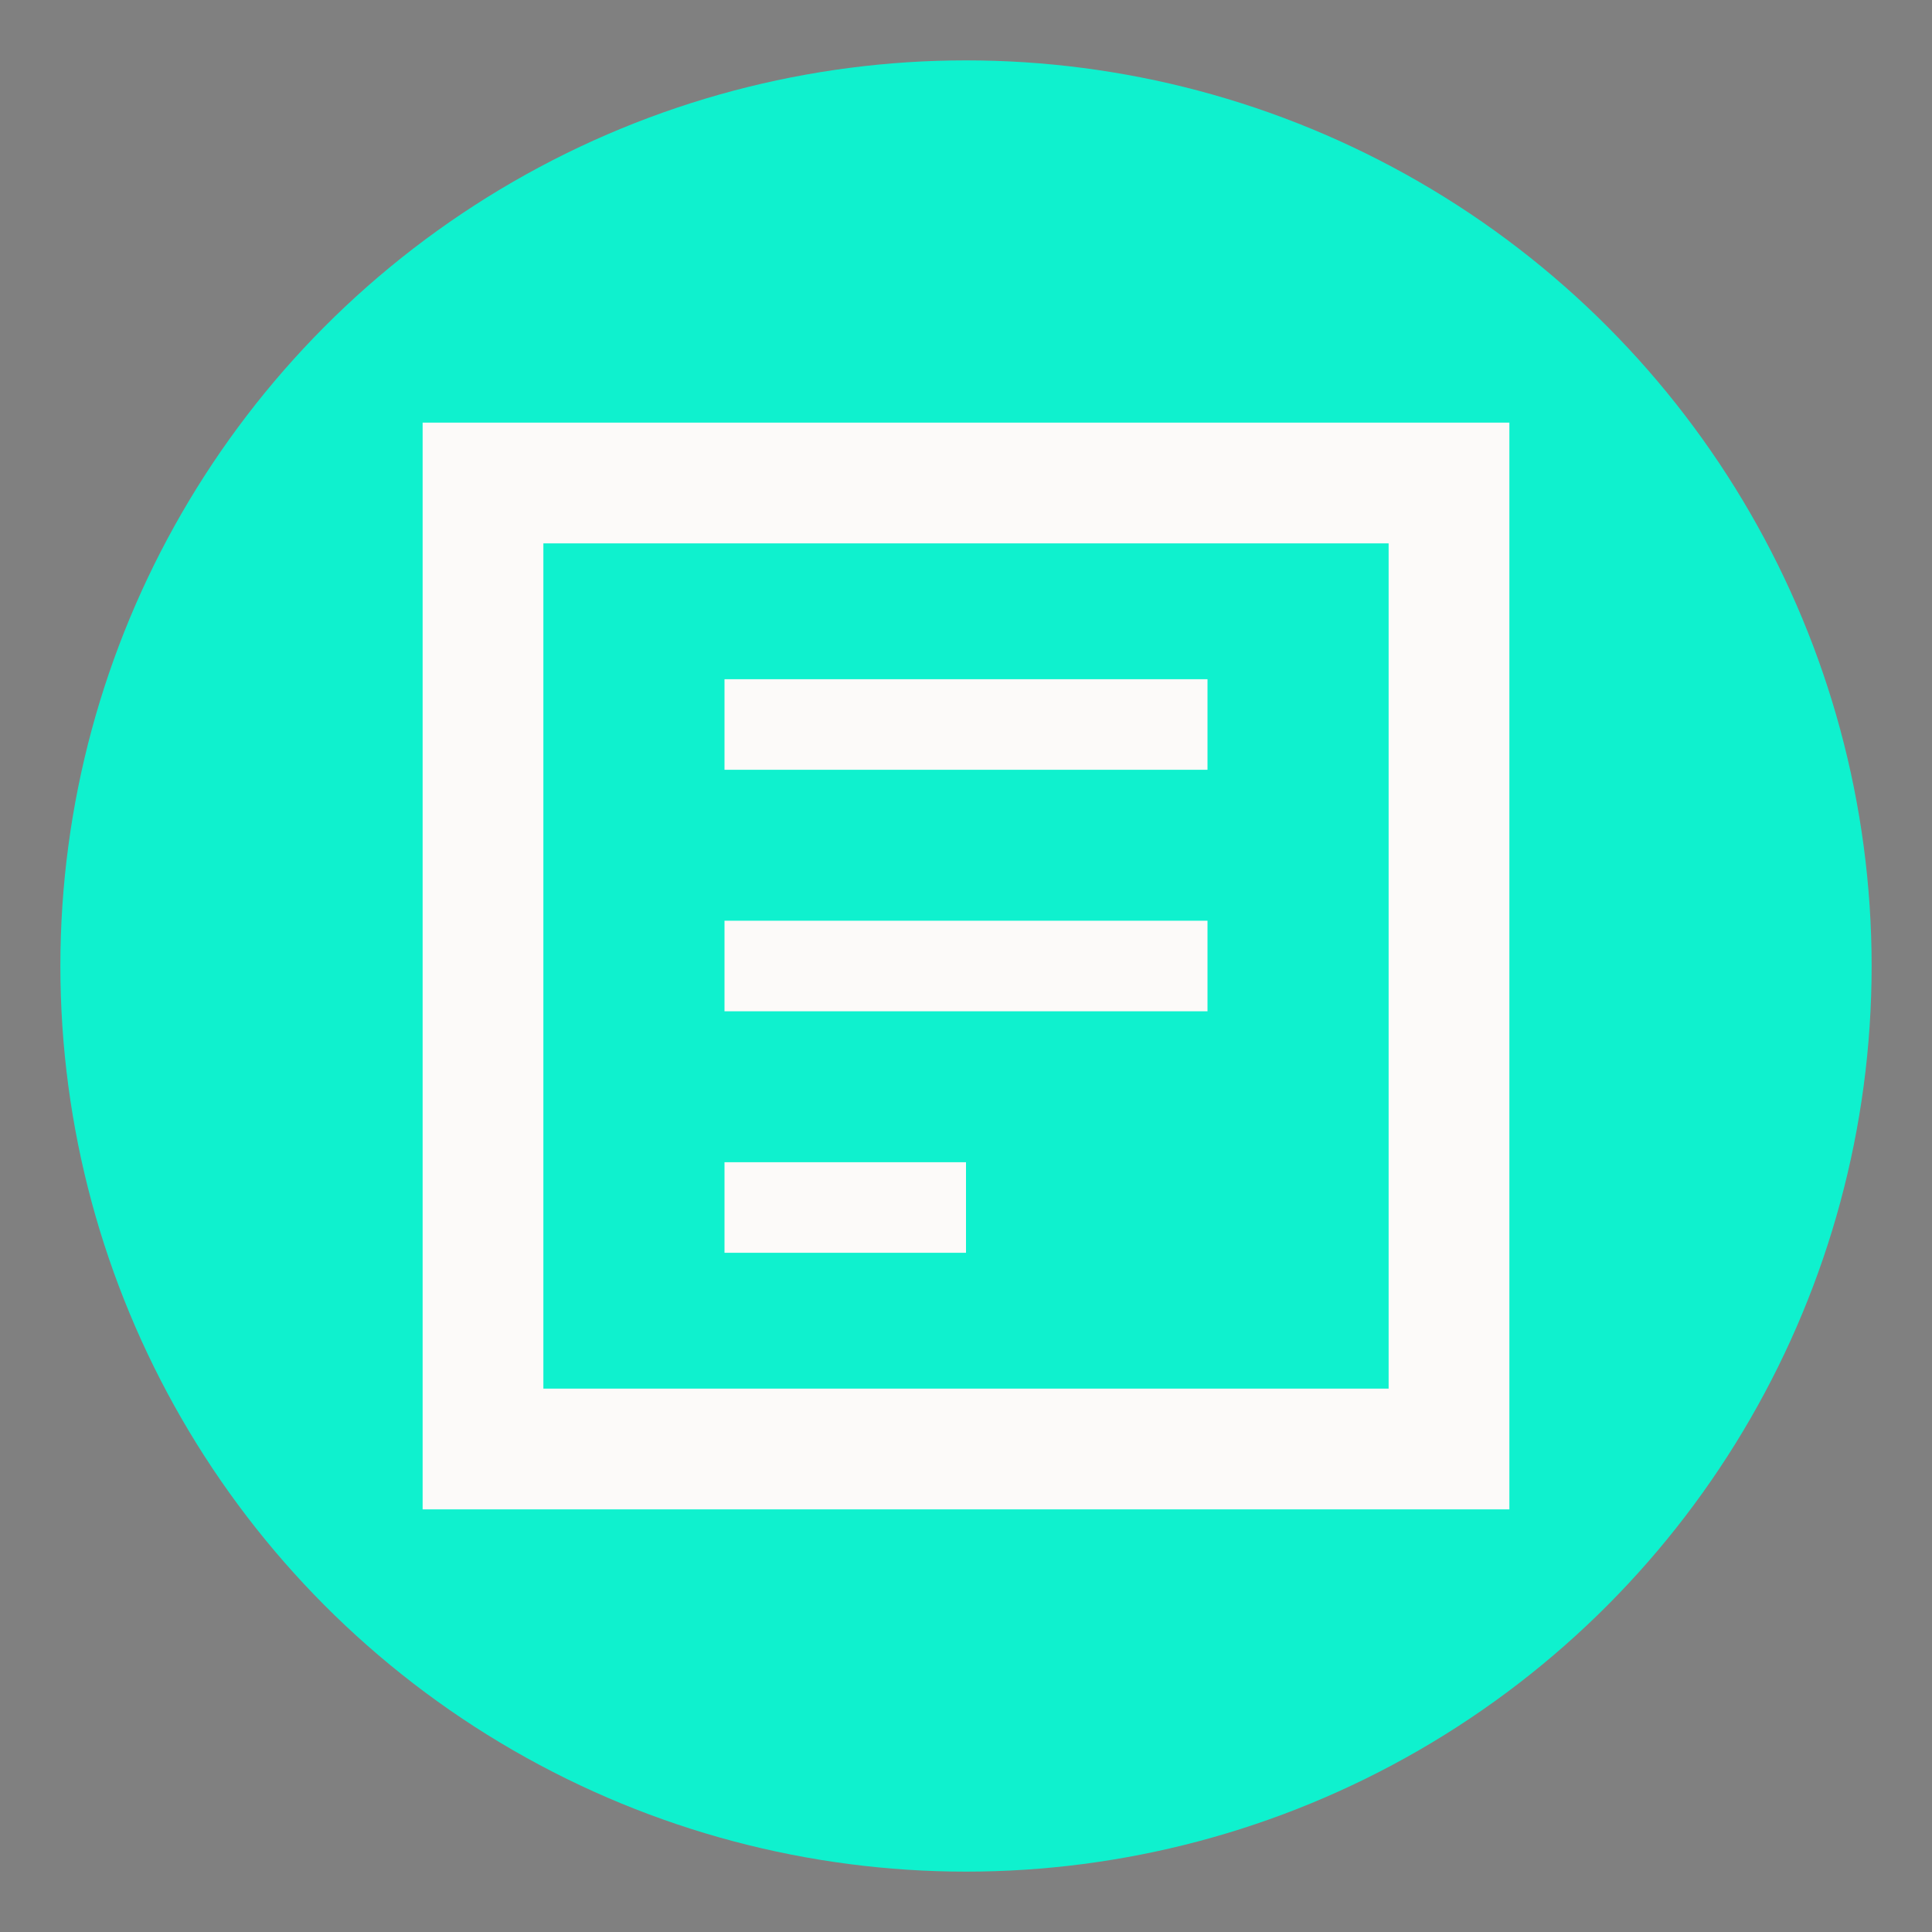
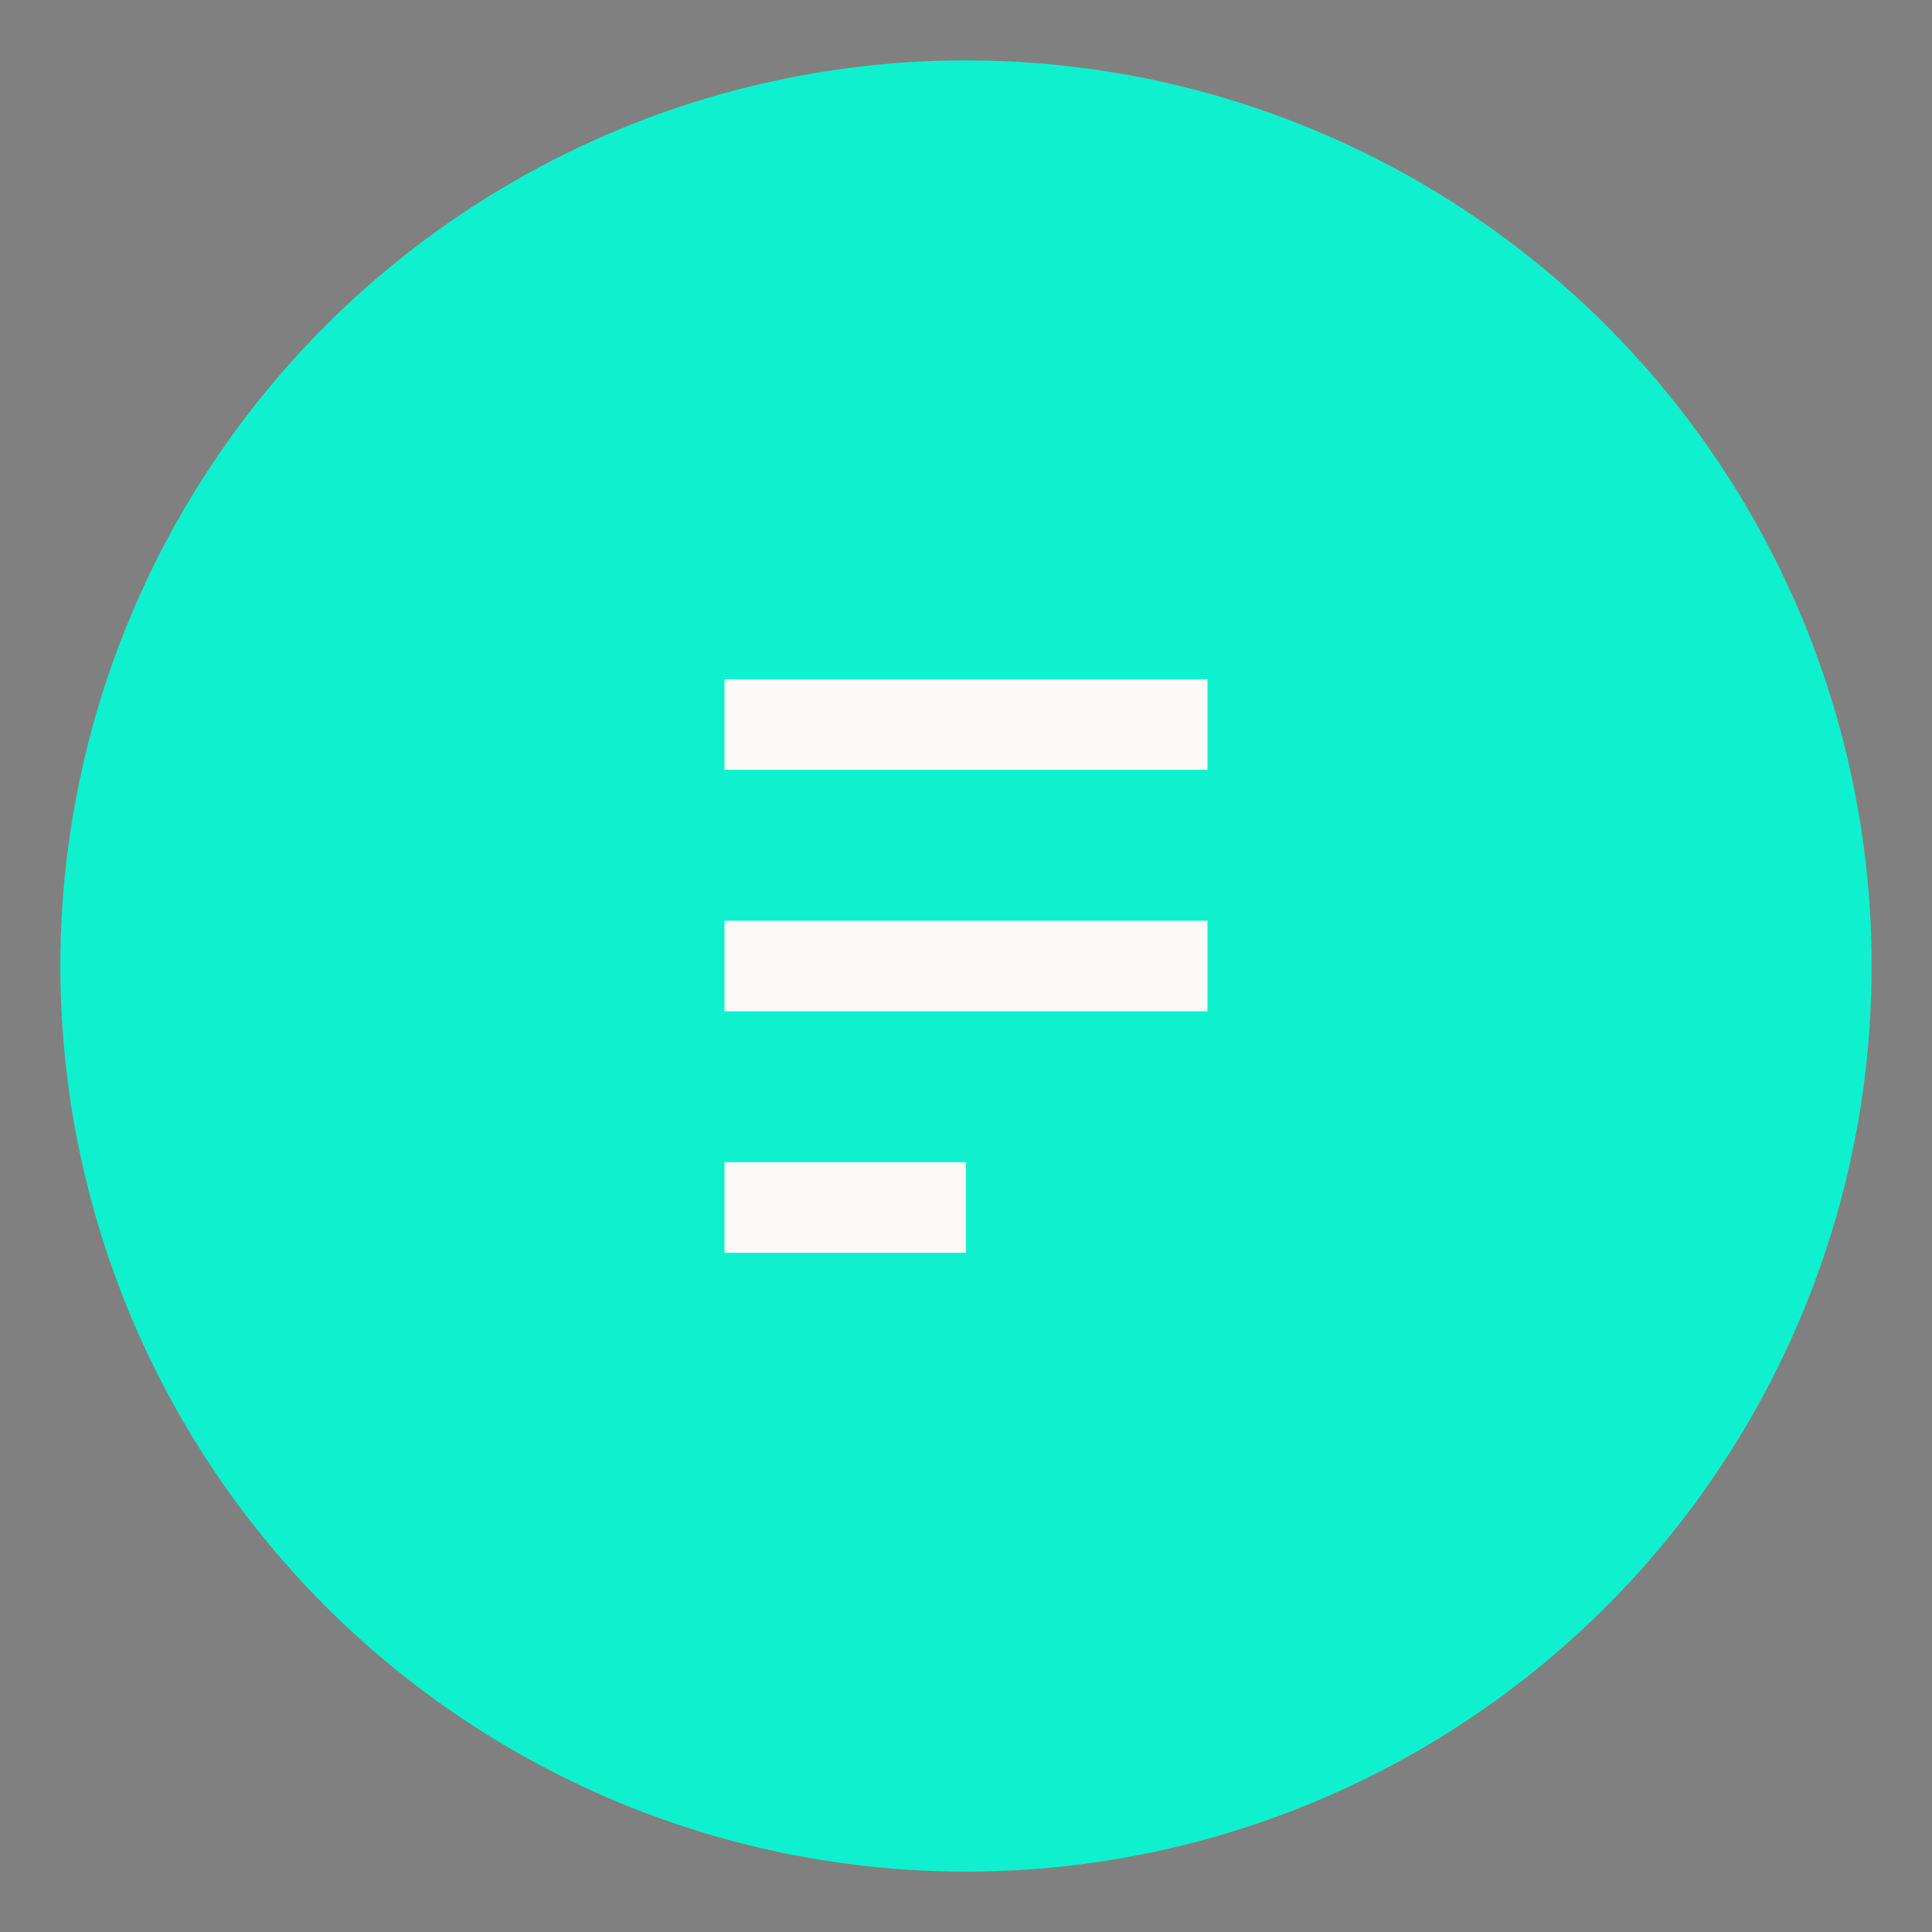
<svg xmlns="http://www.w3.org/2000/svg" width="32" height="32" viewBox="0 0 32 32">
  <rect x="0" y="0" width="32" height="32" fill="#808080" stroke="none" />
  <circle cx="16" cy="16" r="15" fill="#0FF1CE" />
-   <path d="M8 8 L24 8 L24 24 L8 24 Z" stroke="#FCFAF9" stroke-width="2" fill="none" />
  <path d="M12 12 L20 12 M12 16 L20 16 M12 20 L16 20" stroke="#FCFAF9" stroke-width="1.5" />
</svg>